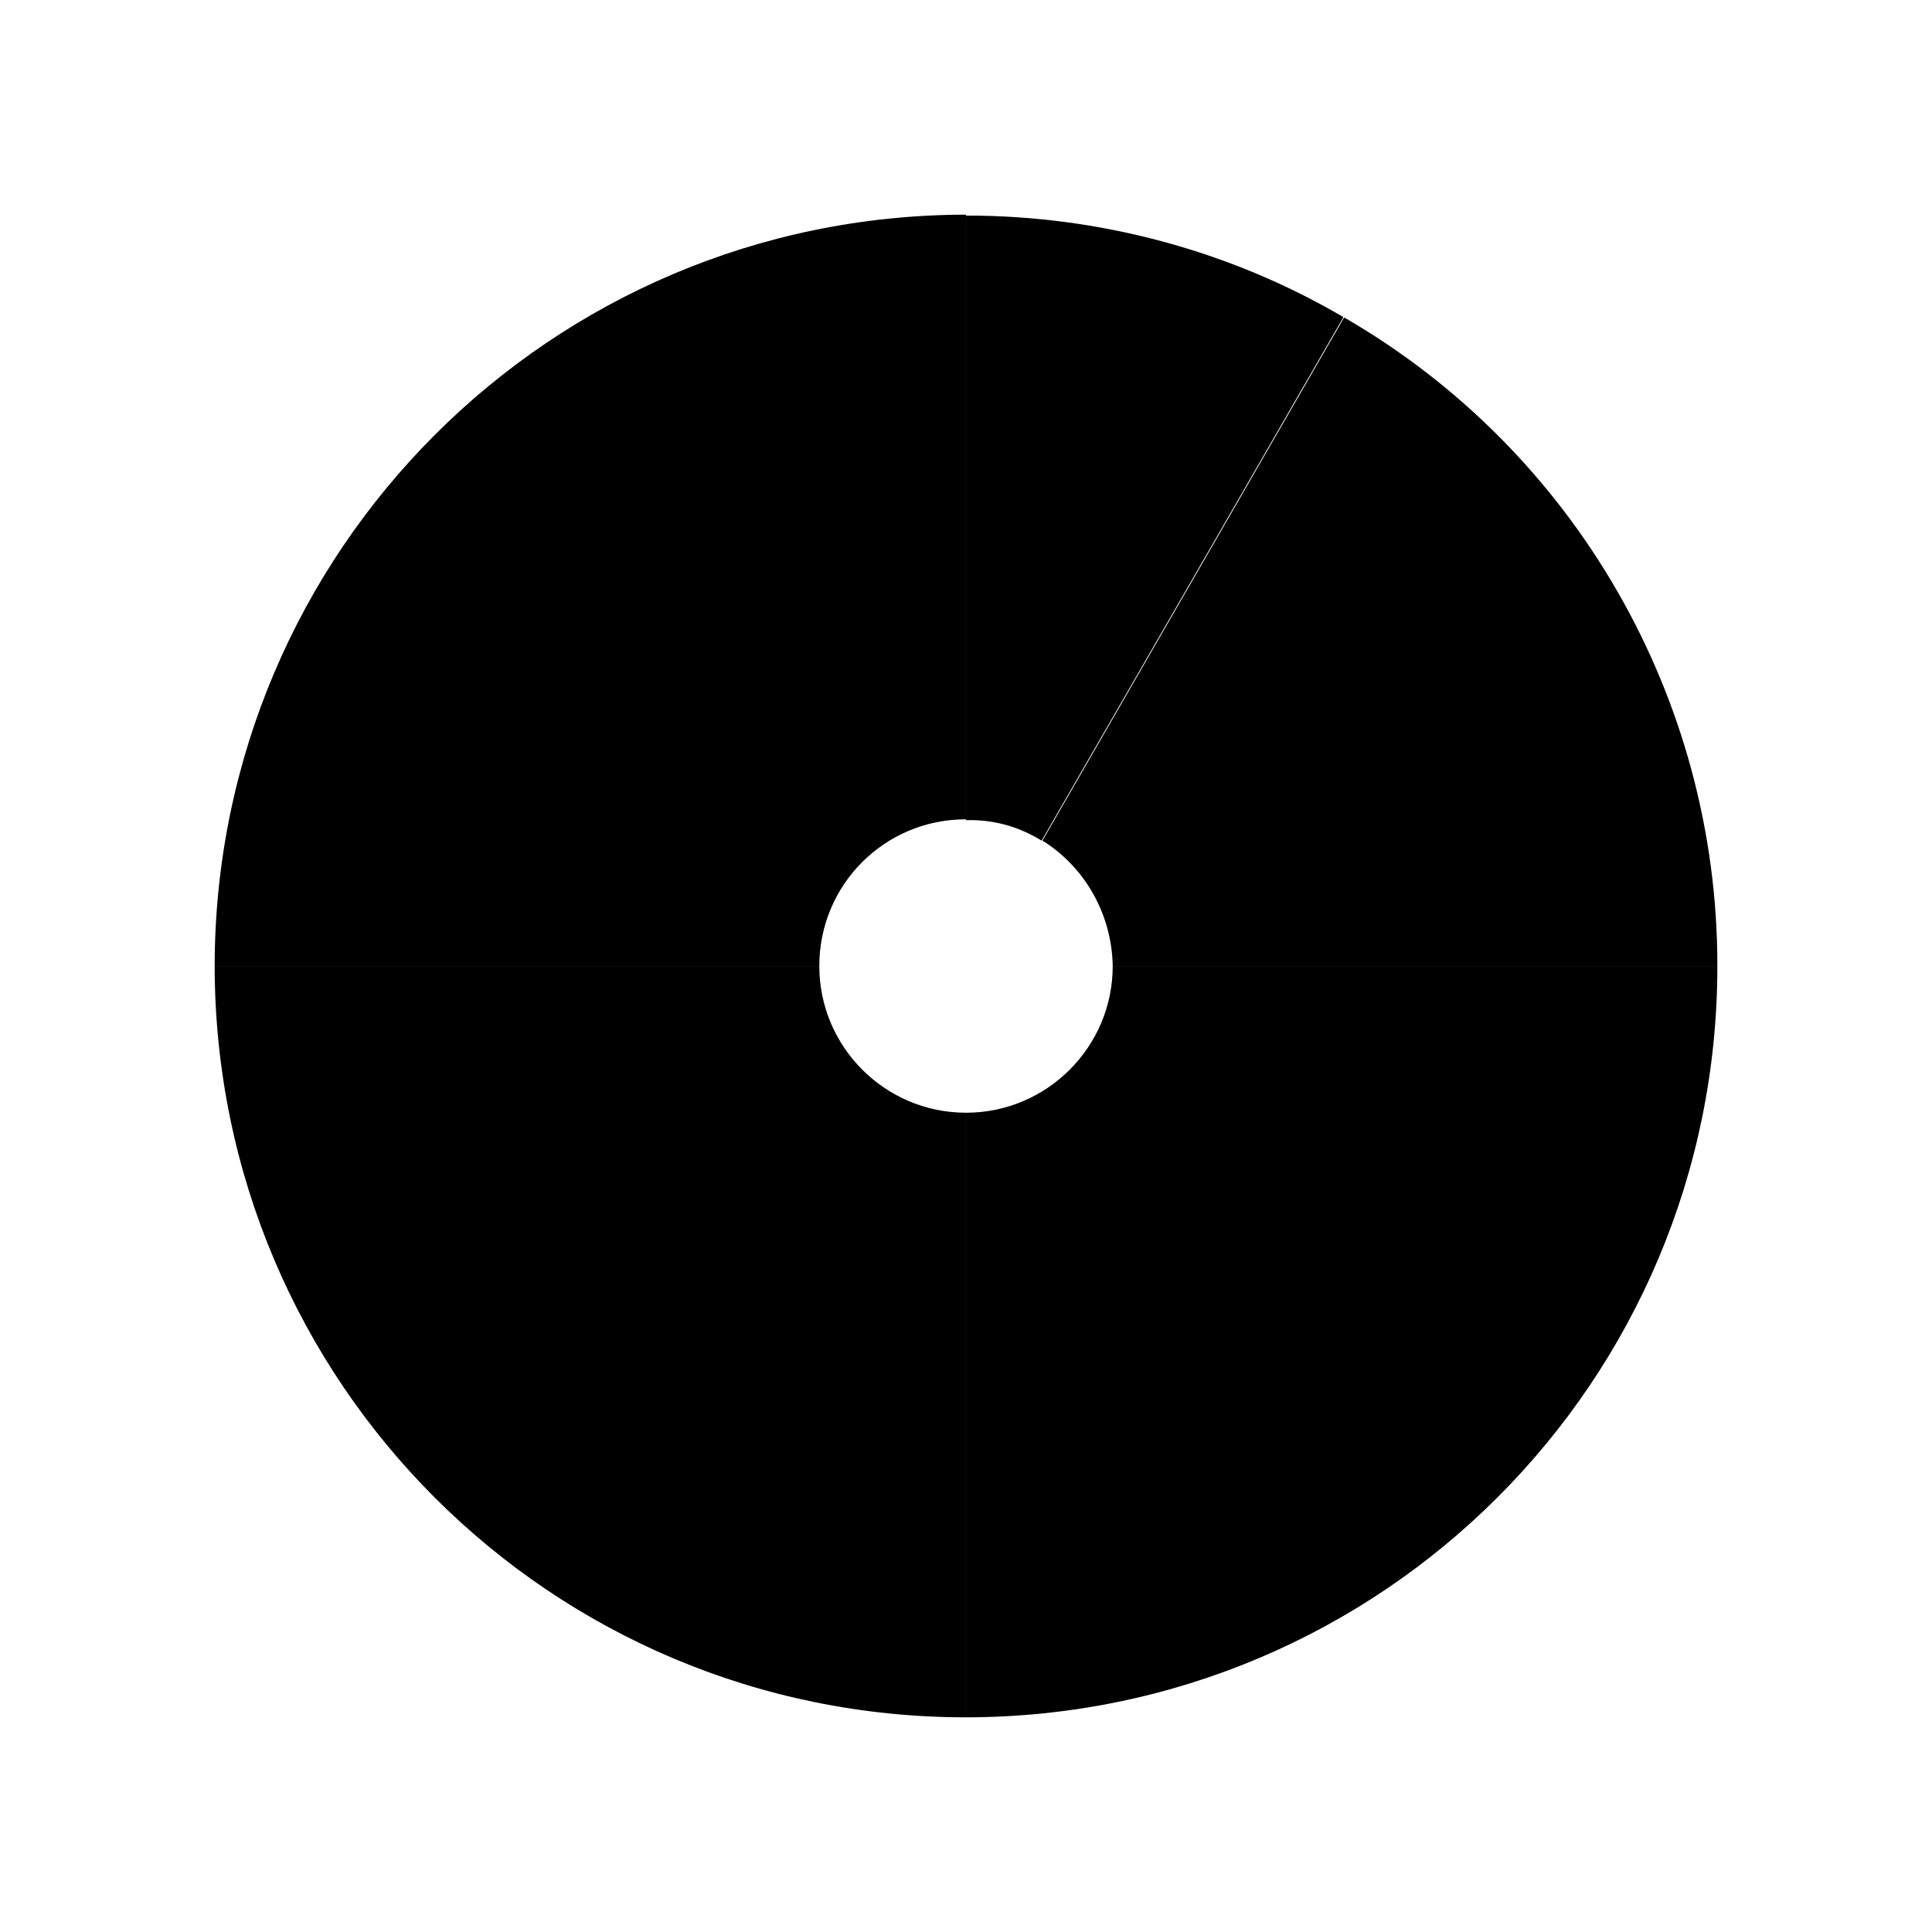
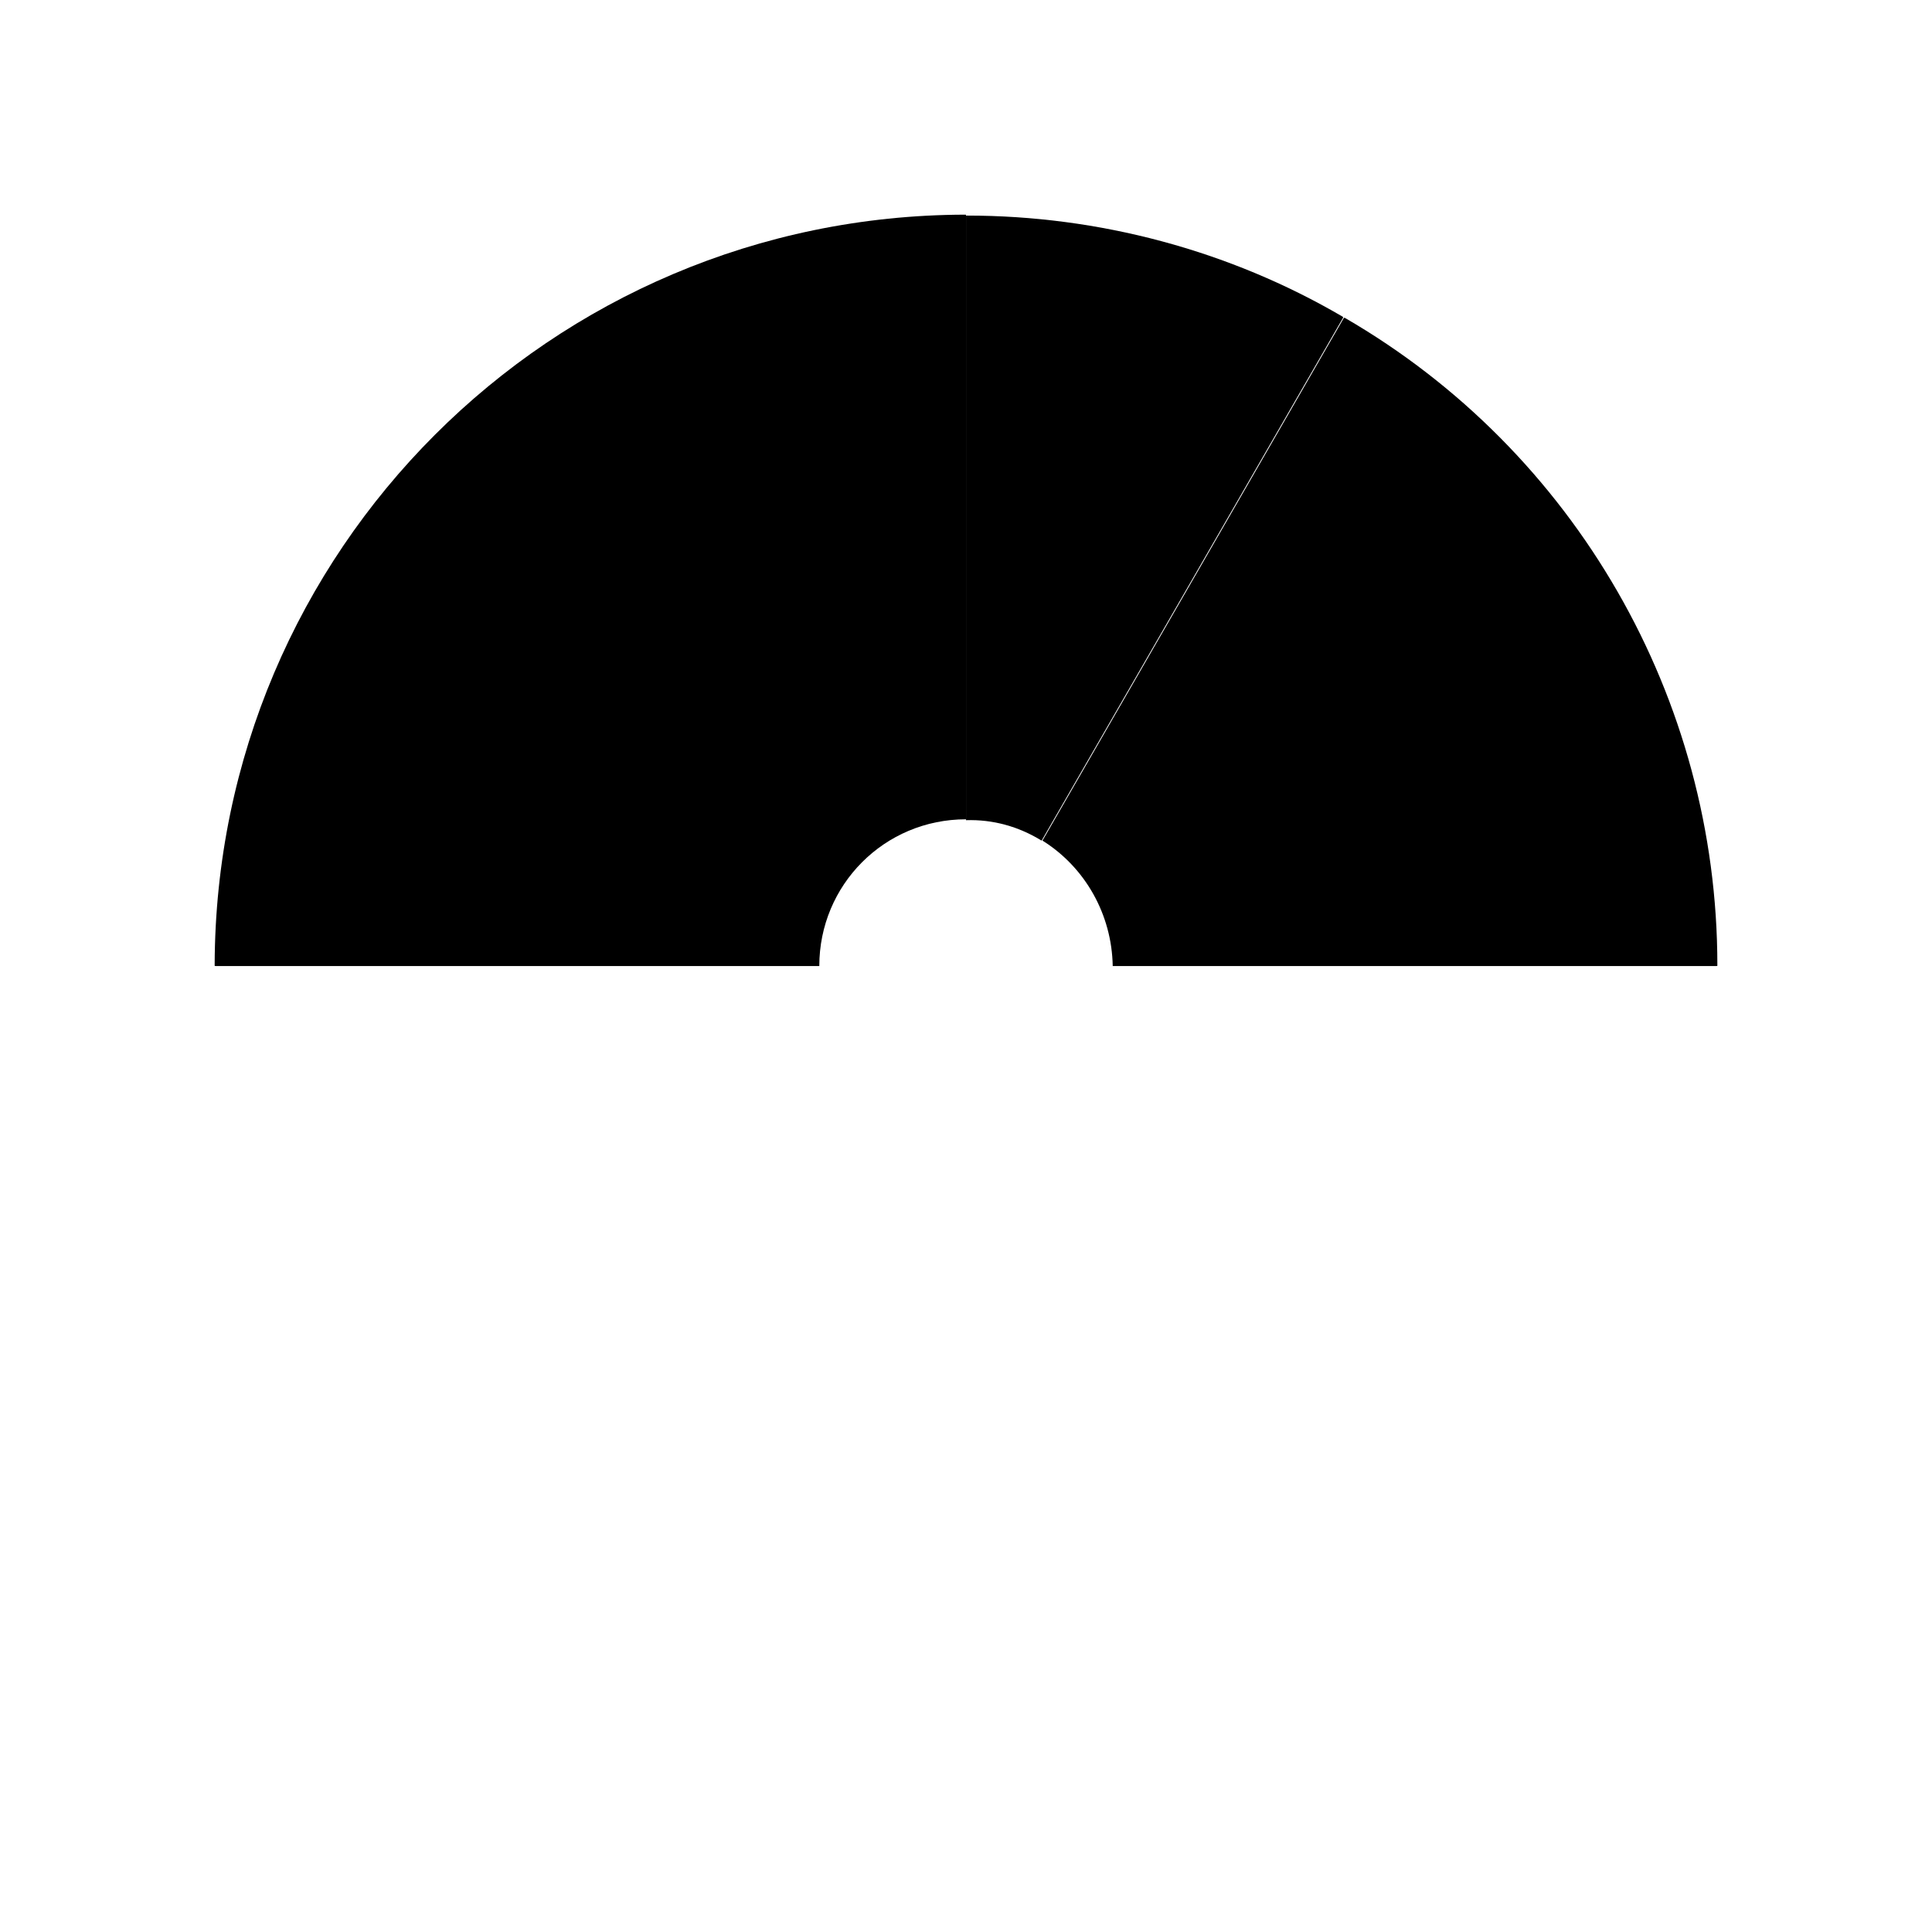
<svg xmlns="http://www.w3.org/2000/svg" width="72" height="72" viewBox="0 0 72 72" fill="none">
-   <path d="M30.533 36.001H8.034C8 36.001 8 36.001 8 36.033C8.034 51.508 20.526 64 36.001 64V41.468C32.984 41.468 30.533 39.015 30.533 36.001Z" fill="#00475F" style="fill:#00475F;fill:color(display-p3 0 0.278 0.372);fill-opacity:1;" />
  <path d="M36.001 30.533V8.034C36.001 8 36.001 8 35.967 8C20.526 8.034 8.034 20.526 8 35.967C8 36.001 8 36.001 8.034 36.001H30.533C30.533 32.984 32.952 30.533 36.001 30.533Z" fill="#A9D3A7" style="fill:#A9D3A7;fill:color(display-p3 0.663 0.828 0.655);fill-opacity:1;" />
-   <path d="M41.468 36.001C41.468 39.015 39.016 41.468 36.001 41.468V63.967C36.001 64 36.001 64 36.033 64C51.508 63.967 64.001 51.475 64.001 36.001H41.468Z" fill="#68909E" style="fill:#68909E;fill:color(display-p3 0.408 0.565 0.62);fill-opacity:1;" />
  <path d="M38.818 31.328L50.051 11.844V11.81C45.809 9.325 40.938 8.034 36.033 8.034C36.001 8.034 36.001 8.034 36.001 8.066V30.566C36.995 30.533 37.956 30.798 38.818 31.328Z" fill="#C0DBA5" style="fill:#C0DBA5;fill:color(display-p3 0.753 0.859 0.647);fill-opacity:1;" />
  <path d="M41.468 36.001H63.967C64.001 36.001 64.001 36.001 64.001 35.967C64.001 26.026 58.698 16.814 50.116 11.844H50.084L38.85 31.327C40.441 32.322 41.434 34.078 41.468 36.001Z" fill="#DADADA" style="fill:#DADADA;fill:color(display-p3 0.855 0.855 0.855);fill-opacity:1;" />
</svg>